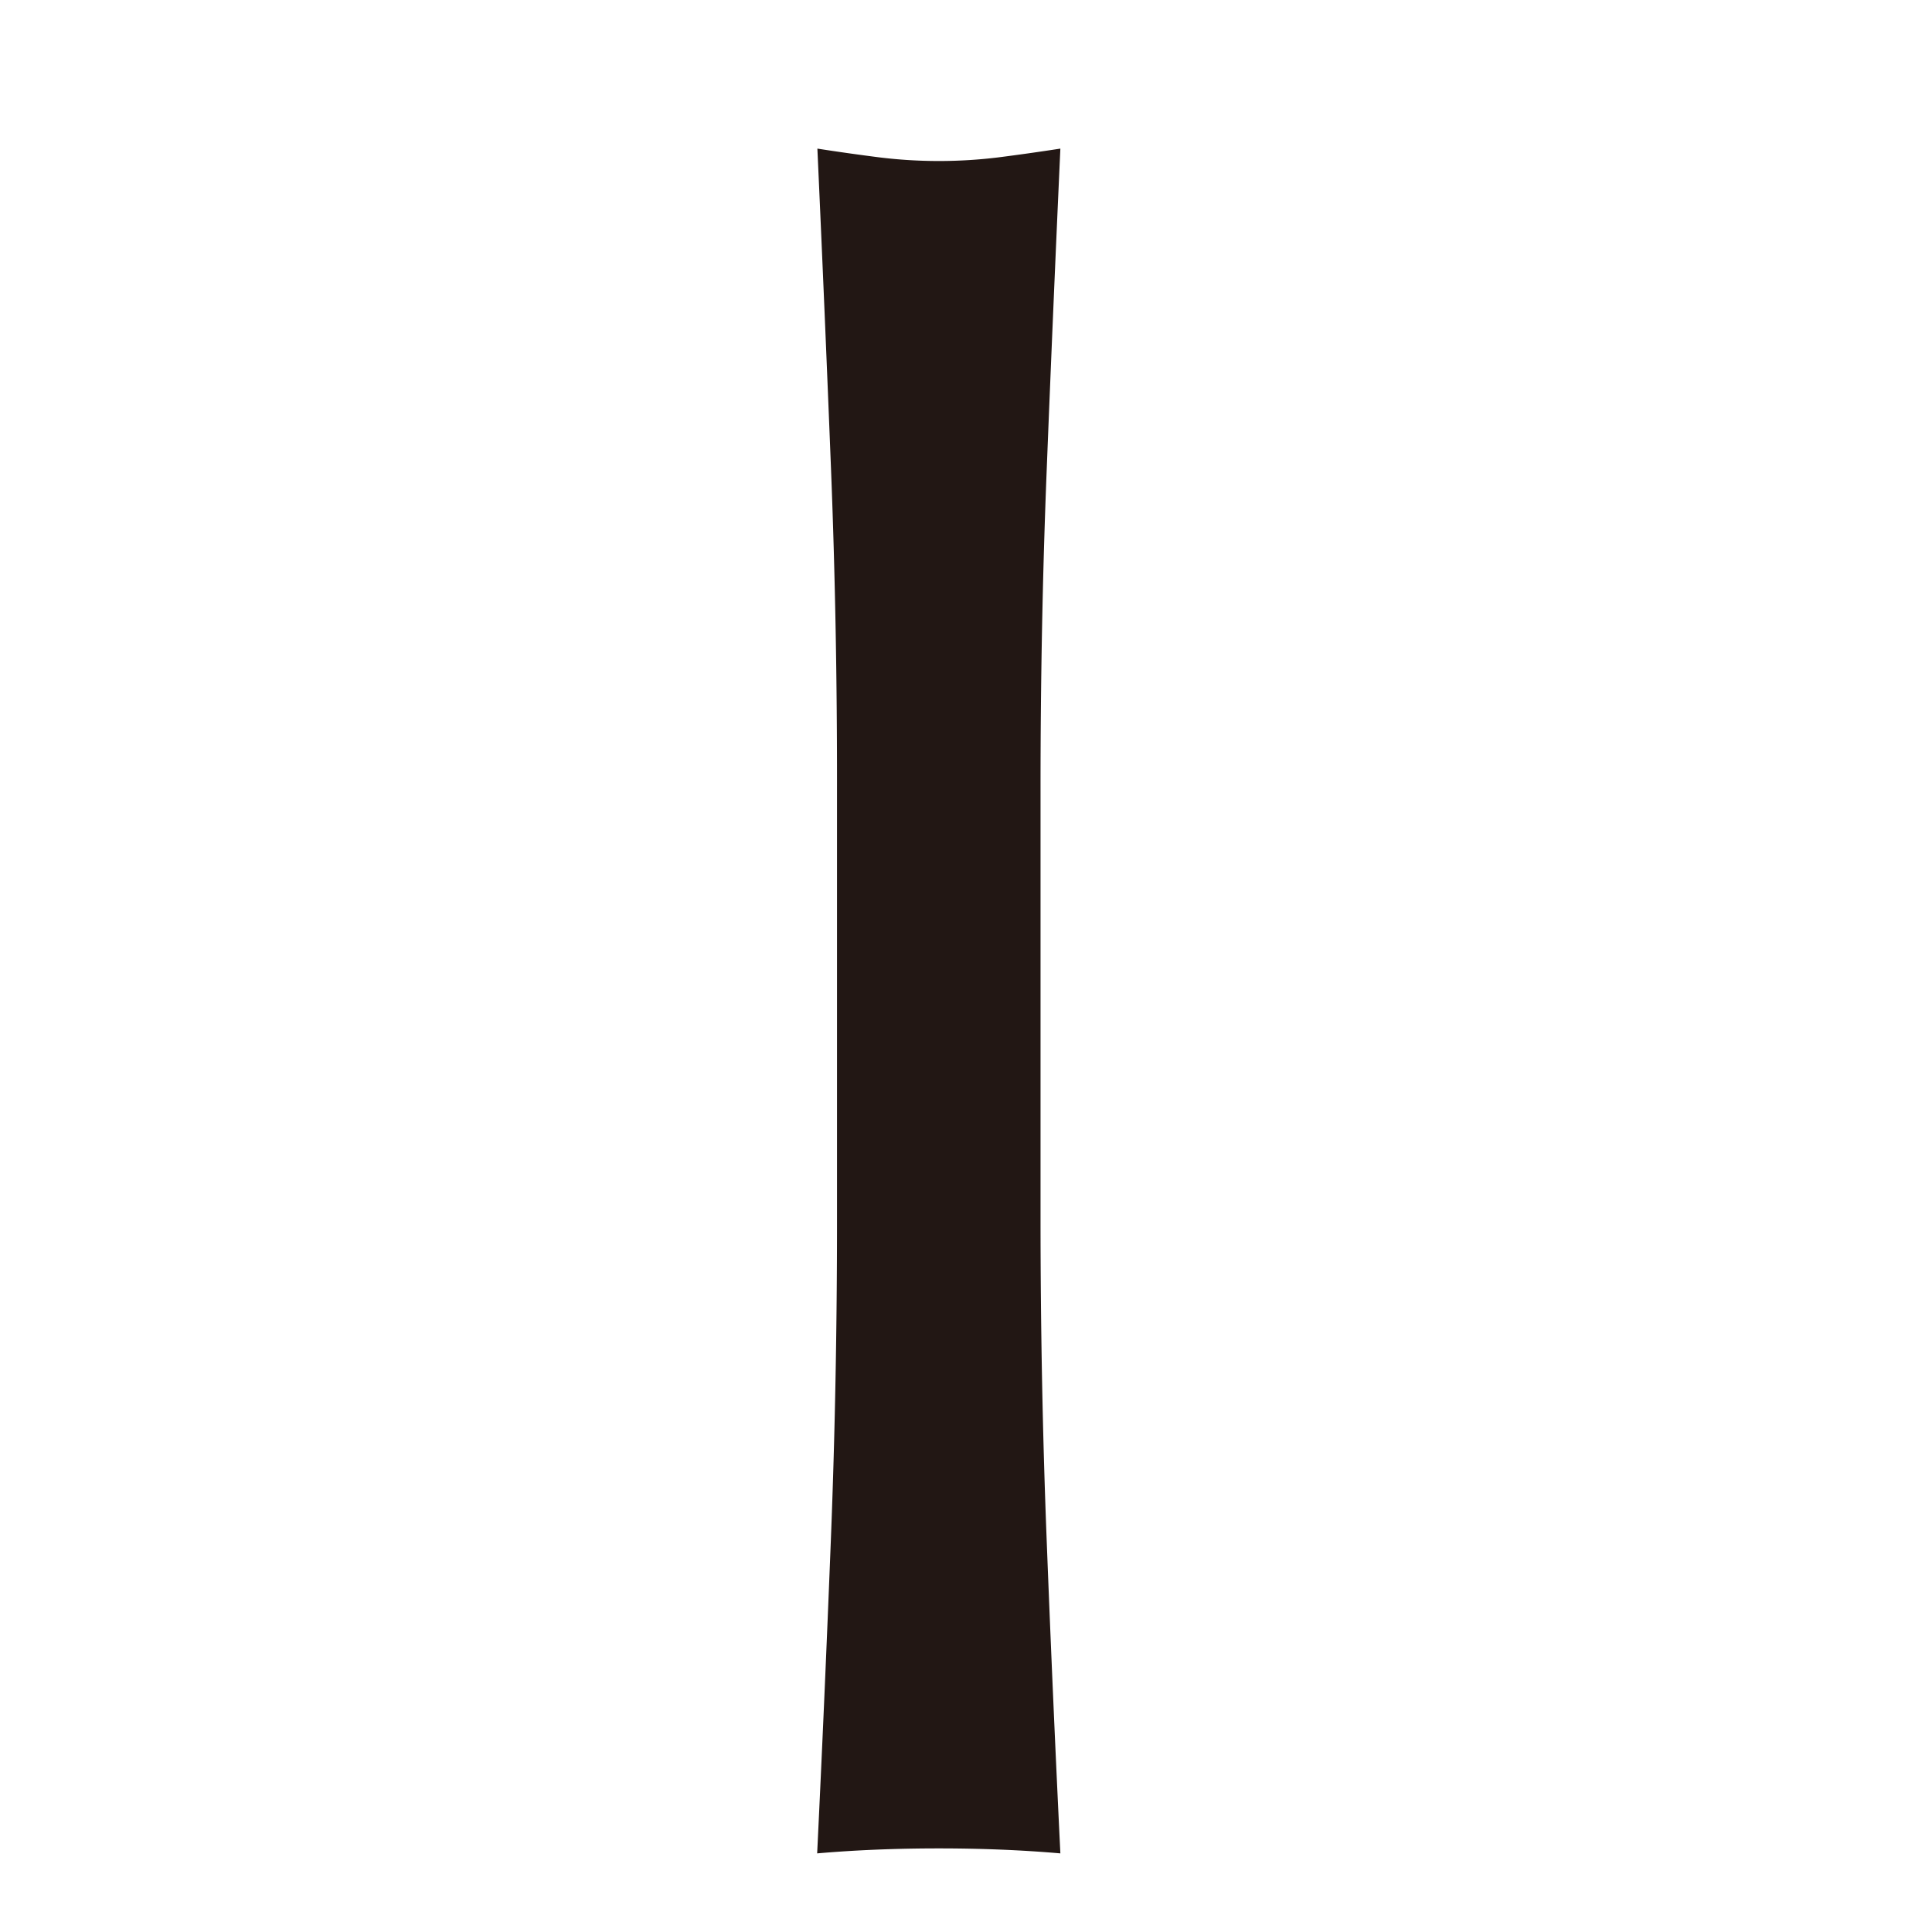
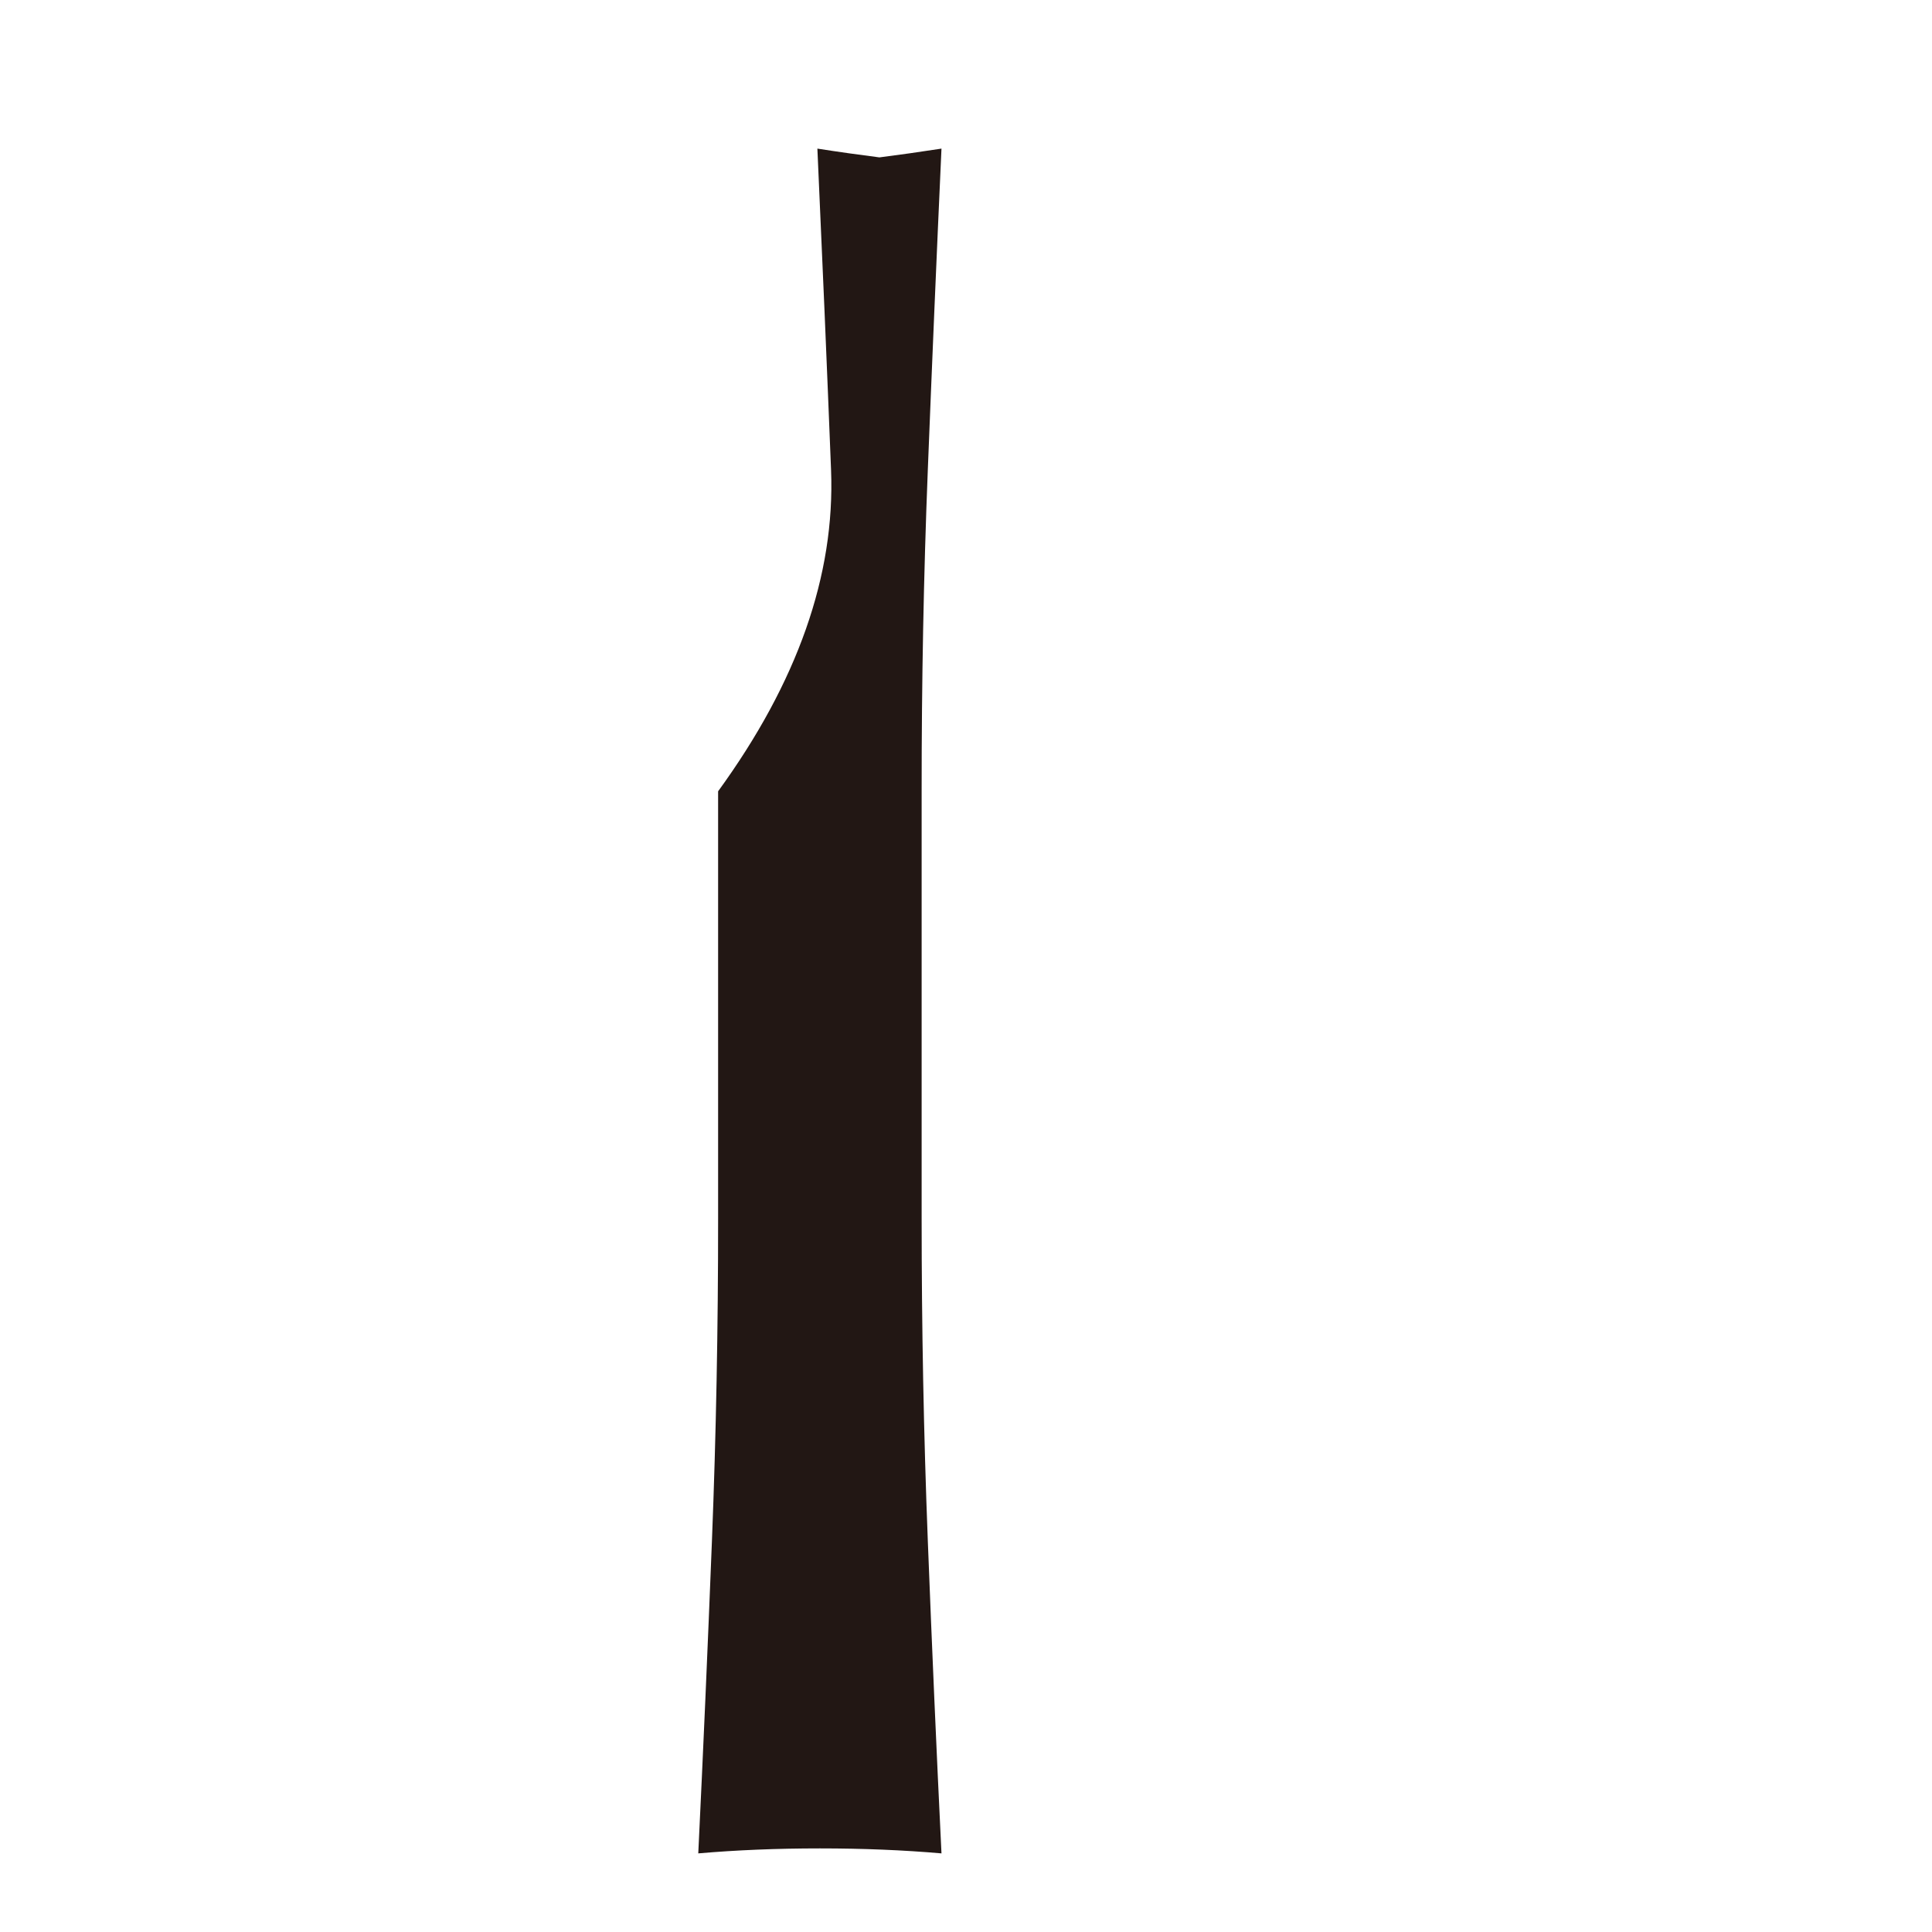
<svg xmlns="http://www.w3.org/2000/svg" width="26" height="26" viewBox="0 0 26 26">
  <g id="txt-top-copy-i" transform="translate(1020 -2669)">
-     <rect id="長方形_214" data-name="長方形 214" width="26" height="26" transform="translate(-1020 2669)" fill="none" />
-     <path id="txt-top-copy-i-2" data-name="txt-top-copy-i" d="M898.465,2284.355q-.084-2.12-.184-4.325c.289.045.568.084.835.118a6.57,6.57,0,0,0,1.6,0q.4-.051.835-.118-.1,2.2-.184,4.325t-.083,4.324v5.744q0,2.2.083,4.341t.184,4.208q-.768-.067-1.636-.067t-1.637.067q.1-2.071.184-4.208t.083-4.341v-5.744Q898.548,2286.475,898.465,2284.355Z" transform="translate(-1907.281 390.97)" fill="#221714" />
+     <path id="txt-top-copy-i-2" data-name="txt-top-copy-i" d="M898.465,2284.355q-.084-2.12-.184-4.325c.289.045.568.084.835.118q.4-.051.835-.118-.1,2.2-.184,4.325t-.083,4.324v5.744q0,2.2.083,4.341t.184,4.208q-.768-.067-1.636-.067t-1.637.067q.1-2.071.184-4.208t.083-4.341v-5.744Q898.548,2286.475,898.465,2284.355Z" transform="translate(-1907.281 390.97)" fill="#221714" />
  </g>
</svg>